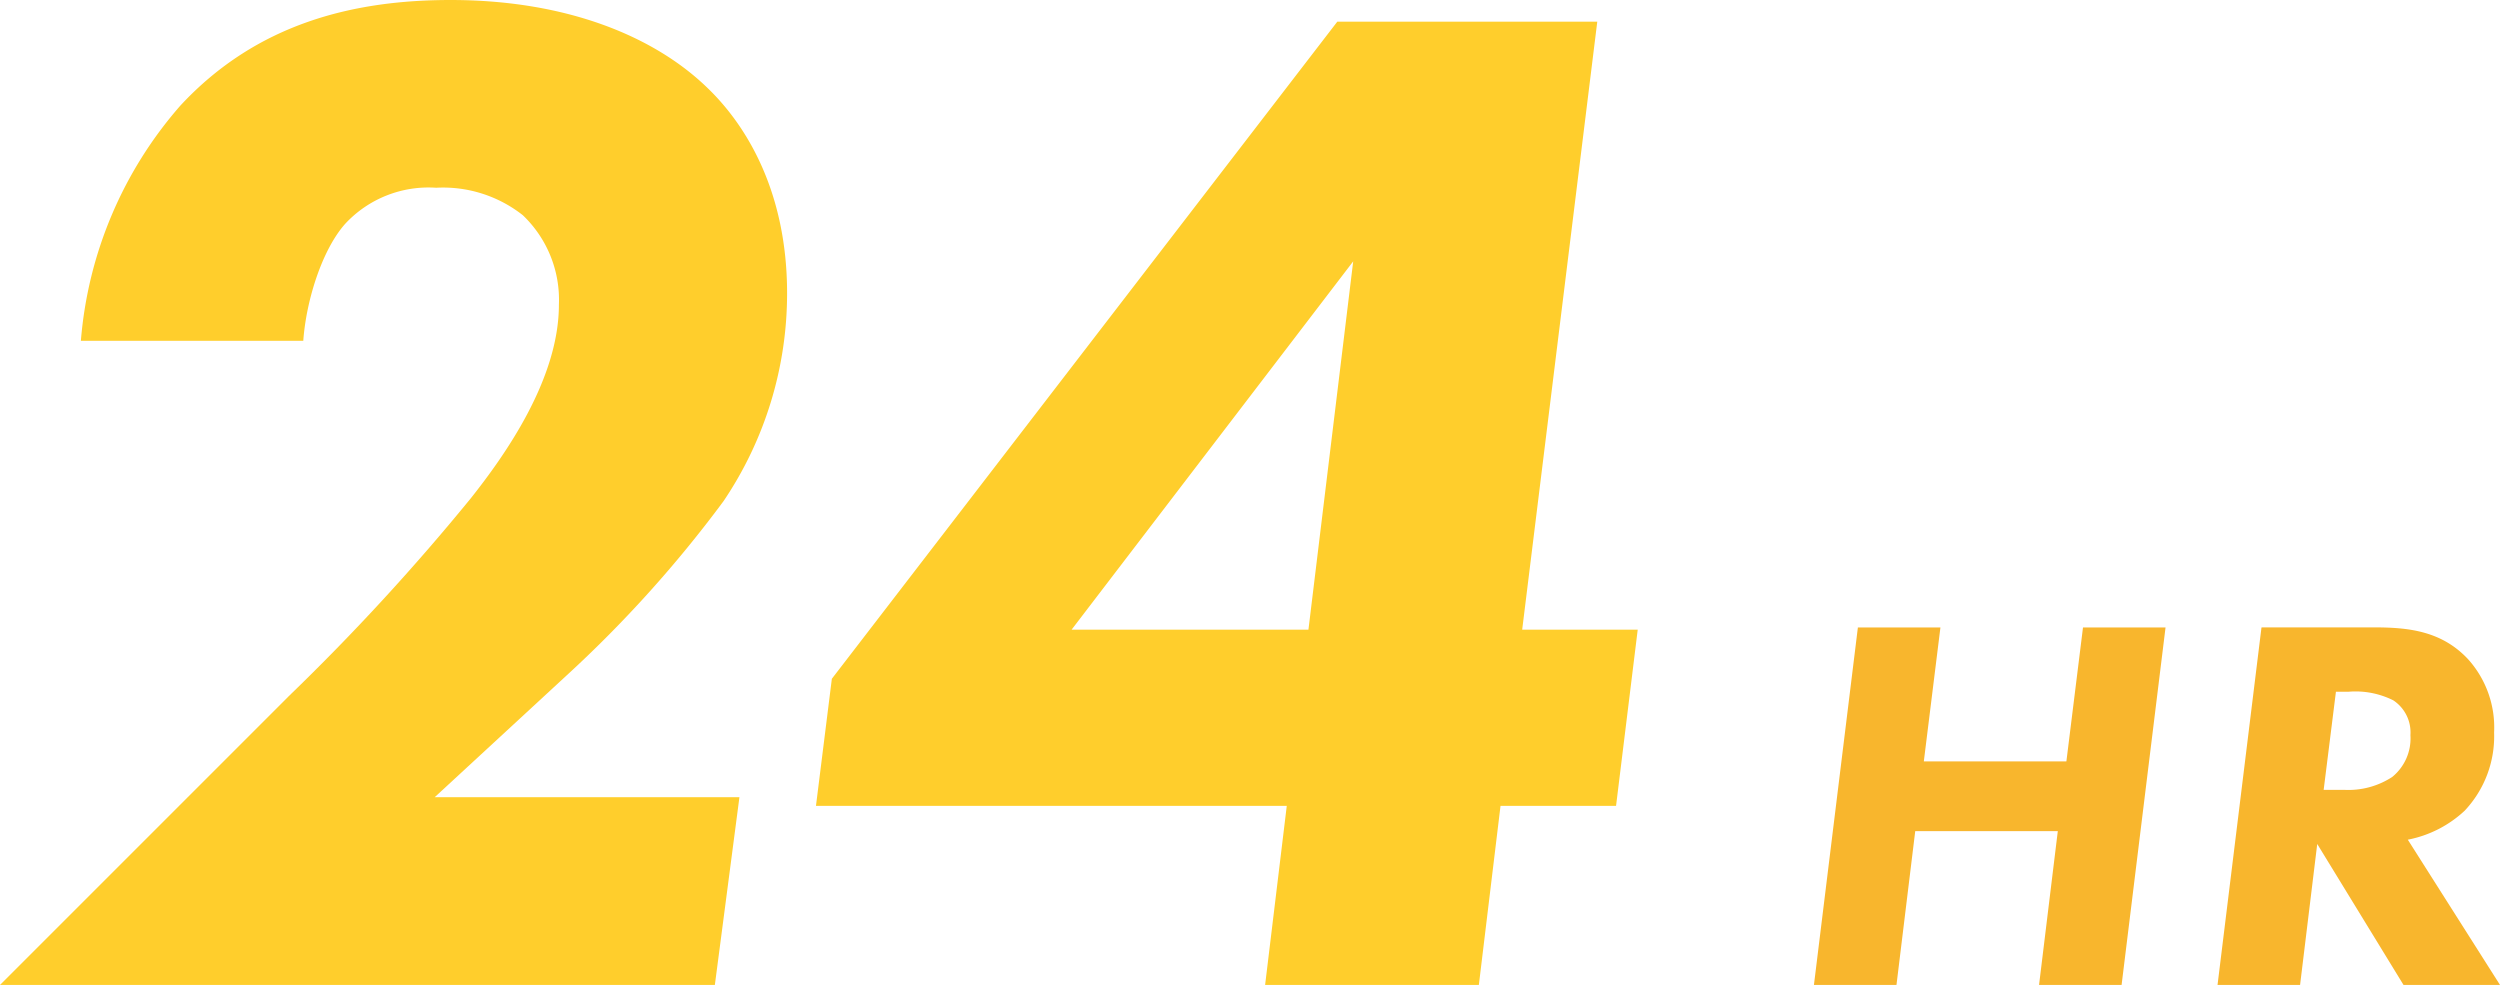
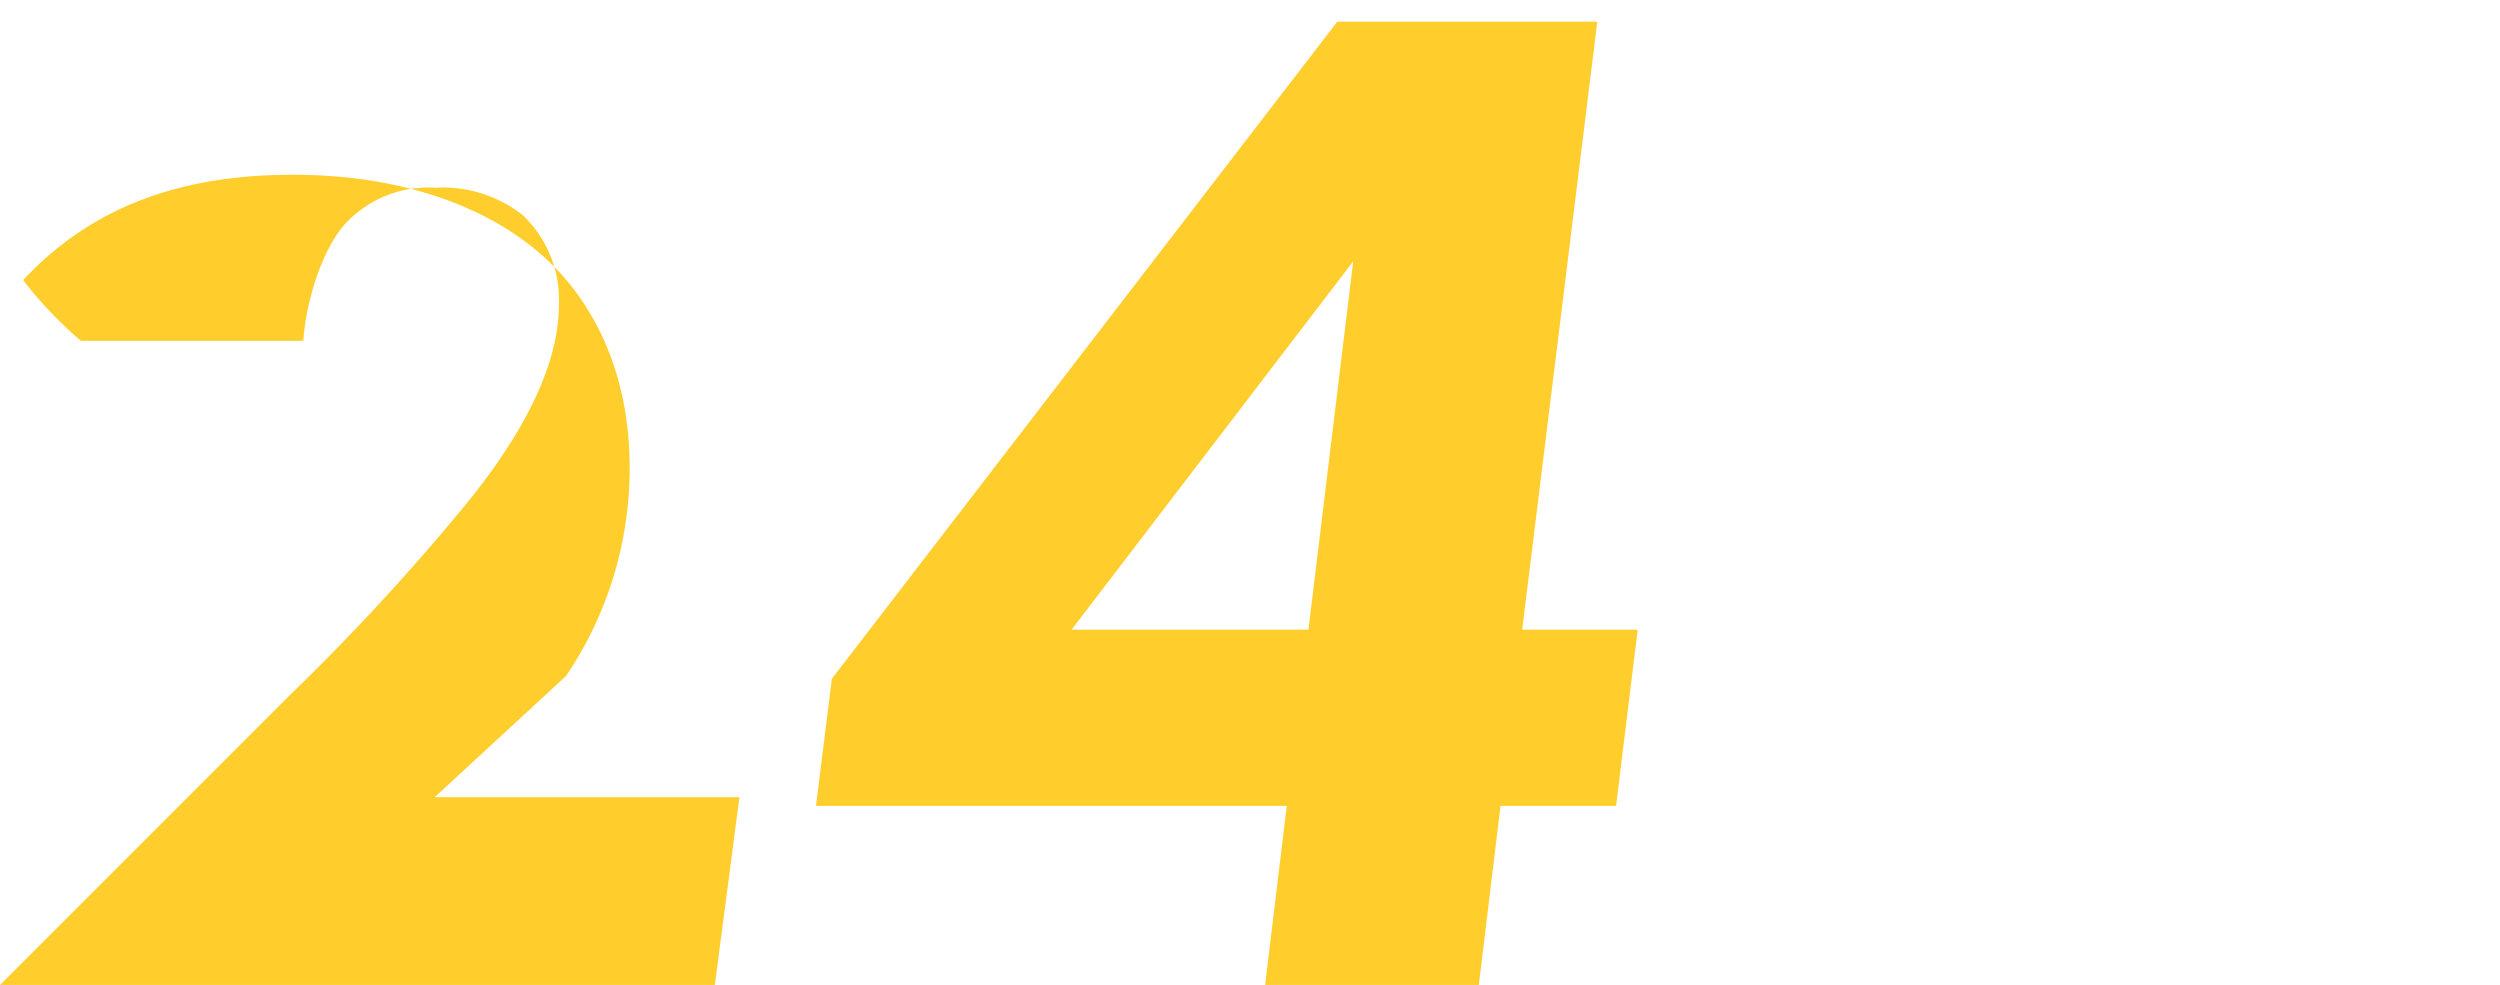
<svg xmlns="http://www.w3.org/2000/svg" width="167.914" height="66.154" viewBox="0 0 167.914 66.154">
  <g id="Group_8513" data-name="Group 8513" transform="translate(-367.686 -991.846)">
-     <path id="_24" data-name="24" d="M3.686,0H51.7L53.35-12.61H32.883l8.827-8.148A82.478,82.478,0,0,0,52.283-32.495a24.923,24.923,0,0,0,4.268-13.968c0-6.79-2.716-11.252-5.335-13.774-3.589-3.492-9.506-5.917-17.266-5.917-6.5,0-13,1.552-18.139,7.081A27.3,27.3,0,0,0,9.118-43.262H24.056c.194-2.716,1.261-6.111,2.813-7.857a7.635,7.635,0,0,1,6.111-2.425A8.648,8.648,0,0,1,38.8-51.7a7.848,7.848,0,0,1,2.425,6.014c0,5.044-3.686,10.185-5.917,13A152.6,152.6,0,0,1,23.086-19.4ZM110.968-64.7H93.508L59.558-20.564l-1.067,8.536H90.113L88.658,0h14.356l1.455-12.028h7.76l1.455-11.834h-7.76ZM75.66-23.862,94.575-48.6,91.568-23.862Z" transform="translate(364 1058)" fill="#ffce2c" />
-     <path id="HR" d="M11.016-24.012H5.472L2.52,0H8.064l1.26-10.332H18.9L17.64,0h5.544l2.952-24.012H20.592l-1.116,9H9.9Zm21.564,0L29.628,0h5.544l1.152-9.468L42.12,0H48.6L42.408-9.756A7.75,7.75,0,0,0,46.224-11.7a7.285,7.285,0,0,0,1.98-5.256,6.848,6.848,0,0,0-1.728-4.9c-1.8-1.944-4.068-2.16-6.372-2.16Zm5,4.32h.828a5.675,5.675,0,0,1,3.024.576,2.583,2.583,0,0,1,1.152,2.34,3.336,3.336,0,0,1-1.224,2.808,5.381,5.381,0,0,1-3.24.864H36.756Z" transform="translate(487 1058)" fill="#f8b62d" />
+     <path id="_24" data-name="24" d="M3.686,0H51.7L53.35-12.61H32.883l8.827-8.148a24.923,24.923,0,0,0,4.268-13.968c0-6.79-2.716-11.252-5.335-13.774-3.589-3.492-9.506-5.917-17.266-5.917-6.5,0-13,1.552-18.139,7.081A27.3,27.3,0,0,0,9.118-43.262H24.056c.194-2.716,1.261-6.111,2.813-7.857a7.635,7.635,0,0,1,6.111-2.425A8.648,8.648,0,0,1,38.8-51.7a7.848,7.848,0,0,1,2.425,6.014c0,5.044-3.686,10.185-5.917,13A152.6,152.6,0,0,1,23.086-19.4ZM110.968-64.7H93.508L59.558-20.564l-1.067,8.536H90.113L88.658,0h14.356l1.455-12.028h7.76l1.455-11.834h-7.76ZM75.66-23.862,94.575-48.6,91.568-23.862Z" transform="translate(364 1058)" fill="#ffce2c" />
  </g>
</svg>